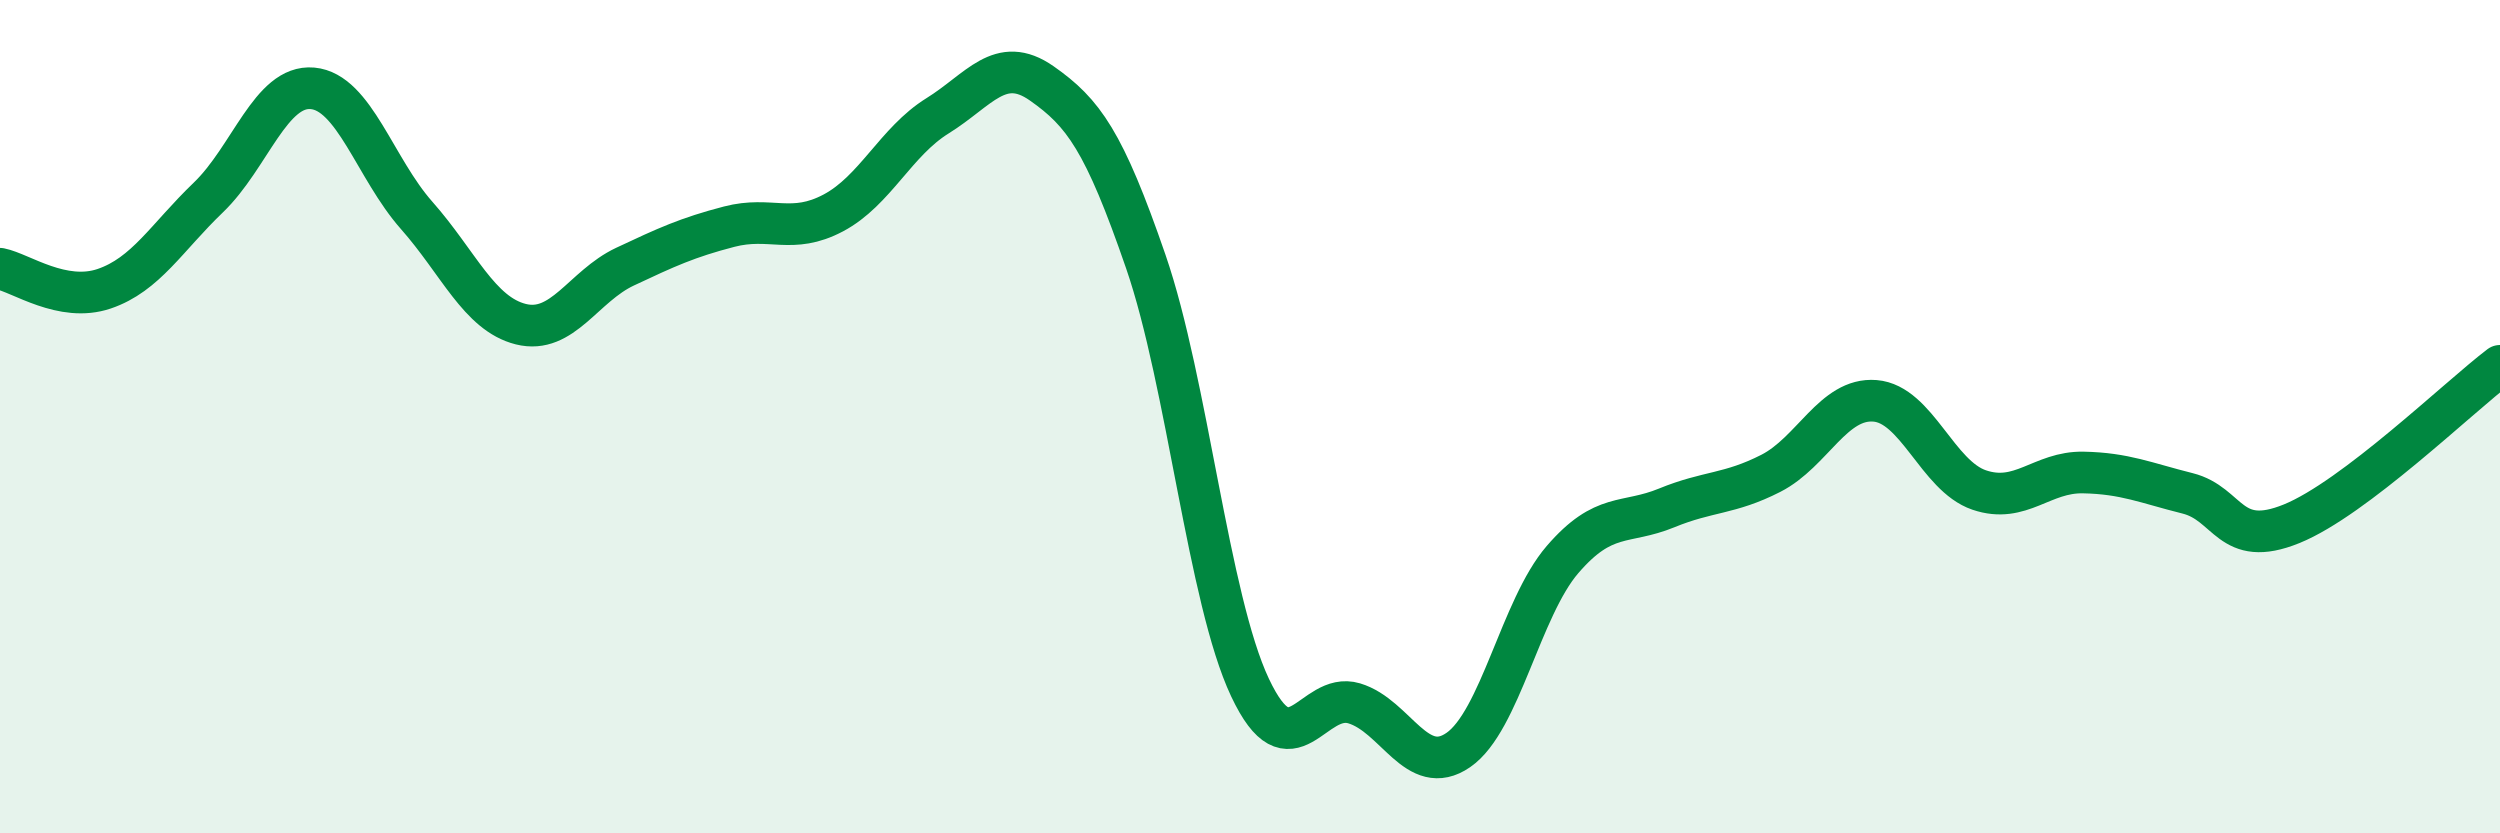
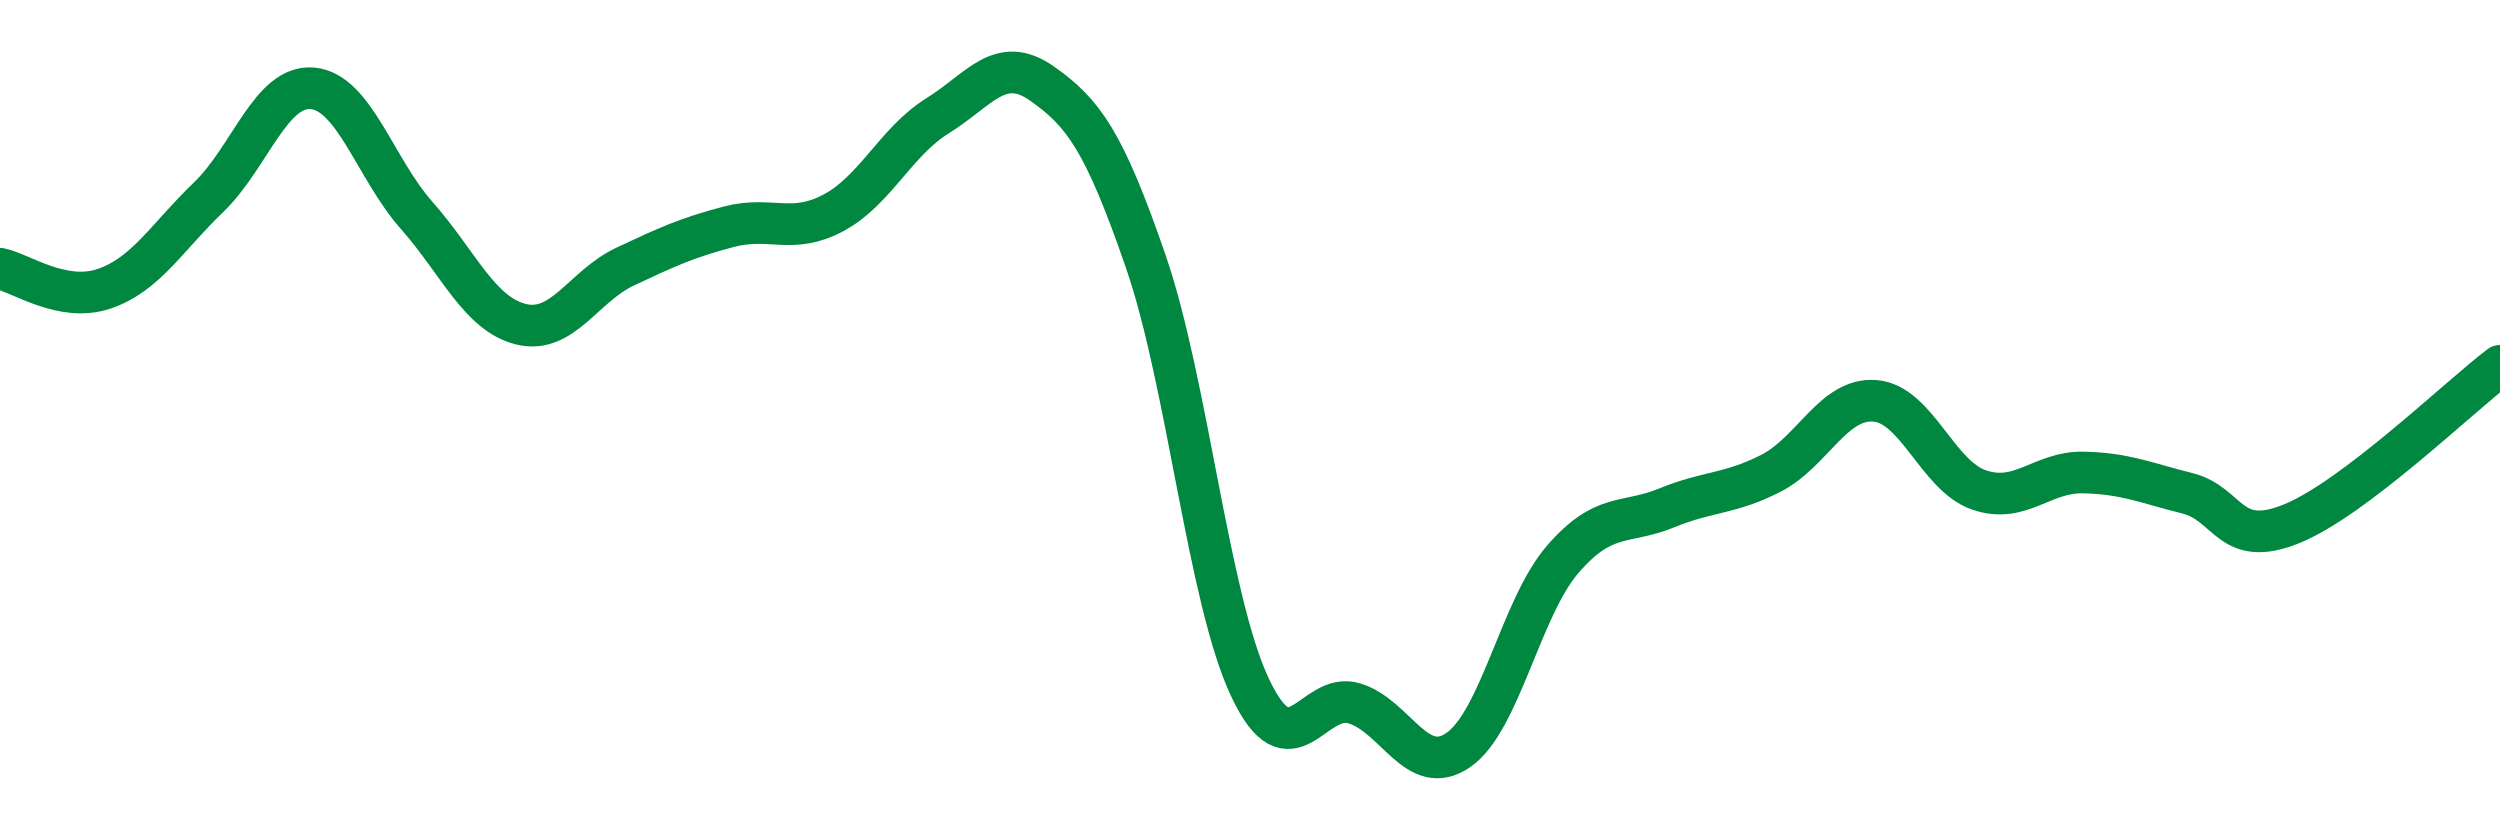
<svg xmlns="http://www.w3.org/2000/svg" width="60" height="20" viewBox="0 0 60 20">
-   <path d="M 0,6.45 C 0.5,6.55 1.5,7.27 2.5,6.93 C 3.5,6.59 4,5.7 5,4.74 C 6,3.78 6.5,2.03 7.5,2.12 C 8.5,2.21 9,4.04 10,5.17 C 11,6.3 11.5,7.53 12.5,7.78 C 13.5,8.03 14,6.87 15,6.4 C 16,5.93 16.5,5.7 17.5,5.44 C 18.5,5.18 19,5.64 20,5.11 C 21,4.58 21.5,3.4 22.5,2.78 C 23.5,2.16 24,1.3 25,2 C 26,2.7 26.5,3.38 27.5,6.28 C 28.5,9.18 29,14.38 30,16.5 C 31,18.62 31.5,16.58 32.5,16.88 C 33.5,17.18 34,18.69 35,18 C 36,17.31 36.5,14.59 37.5,13.43 C 38.5,12.27 39,12.6 40,12.19 C 41,11.78 41.5,11.87 42.5,11.36 C 43.5,10.85 44,9.54 45,9.62 C 46,9.7 46.5,11.42 47.5,11.76 C 48.5,12.1 49,11.32 50,11.34 C 51,11.36 51.5,11.59 52.5,11.84 C 53.5,12.09 53.5,13.18 55,12.57 C 56.5,11.96 59,9.54 60,8.78L60 20L0 20Z" fill="#008740" opacity="0.1" stroke-linecap="round" stroke-linejoin="round" />
  <path d="M 0,6.45 C 0.5,6.55 1.5,7.27 2.5,6.93 C 3.5,6.59 4,5.7 5,4.74 C 6,3.78 6.5,2.03 7.5,2.12 C 8.5,2.21 9,4.04 10,5.17 C 11,6.3 11.5,7.53 12.5,7.78 C 13.5,8.03 14,6.87 15,6.4 C 16,5.93 16.5,5.7 17.5,5.44 C 18.5,5.18 19,5.64 20,5.11 C 21,4.58 21.5,3.4 22.5,2.78 C 23.5,2.16 24,1.3 25,2 C 26,2.7 26.5,3.38 27.5,6.28 C 28.5,9.18 29,14.38 30,16.5 C 31,18.62 31.5,16.58 32.5,16.88 C 33.5,17.18 34,18.69 35,18 C 36,17.31 36.5,14.59 37.5,13.43 C 38.5,12.27 39,12.6 40,12.19 C 41,11.78 41.5,11.87 42.5,11.36 C 43.5,10.85 44,9.54 45,9.62 C 46,9.7 46.5,11.42 47.5,11.76 C 48.5,12.1 49,11.32 50,11.34 C 51,11.36 51.5,11.59 52.5,11.84 C 53.5,12.09 53.5,13.18 55,12.57 C 56.5,11.96 59,9.54 60,8.78" stroke="#008740" stroke-width="1" fill="none" stroke-linecap="round" stroke-linejoin="round" />
</svg>